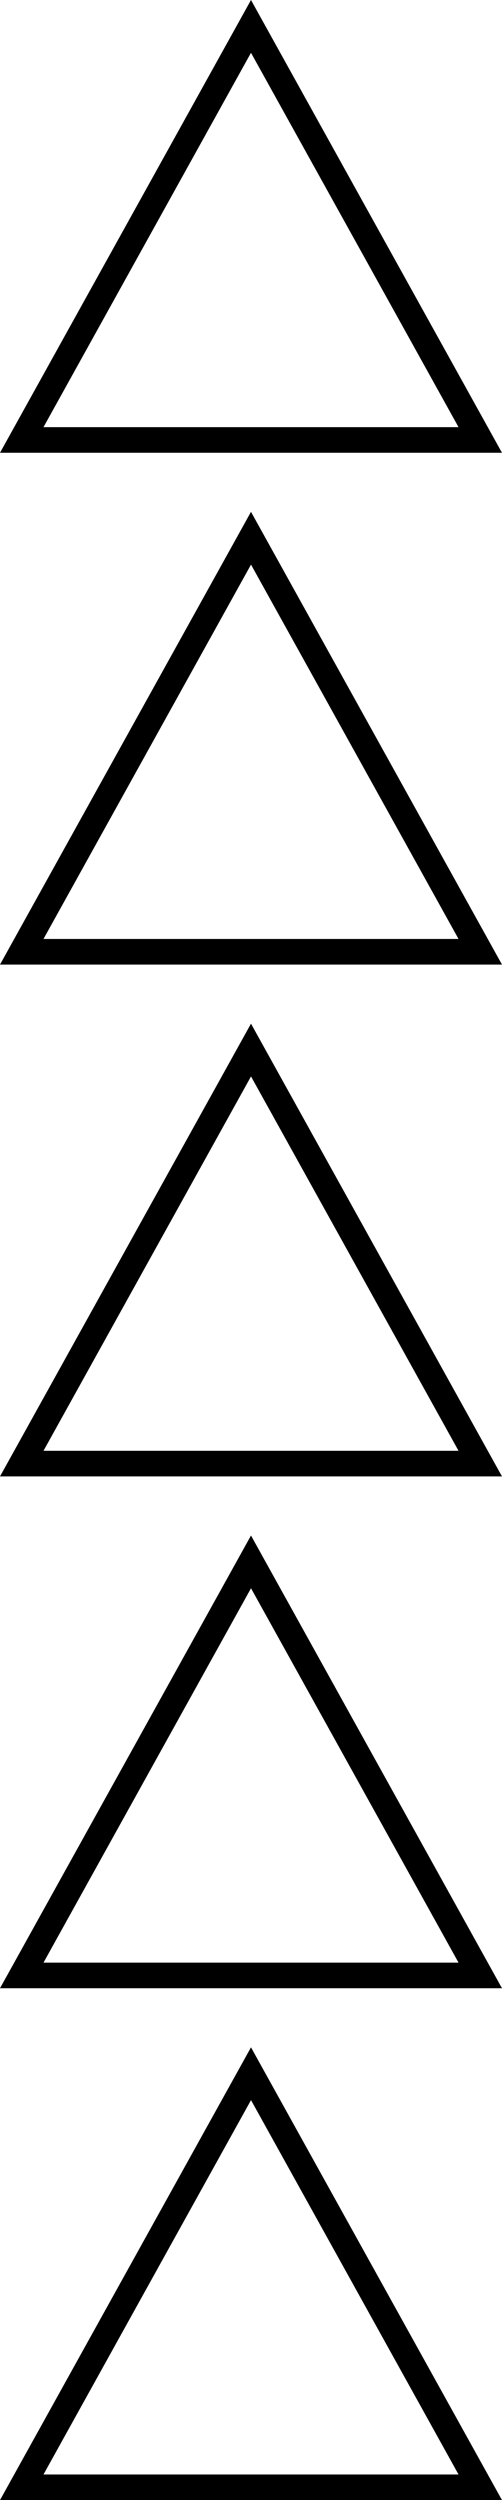
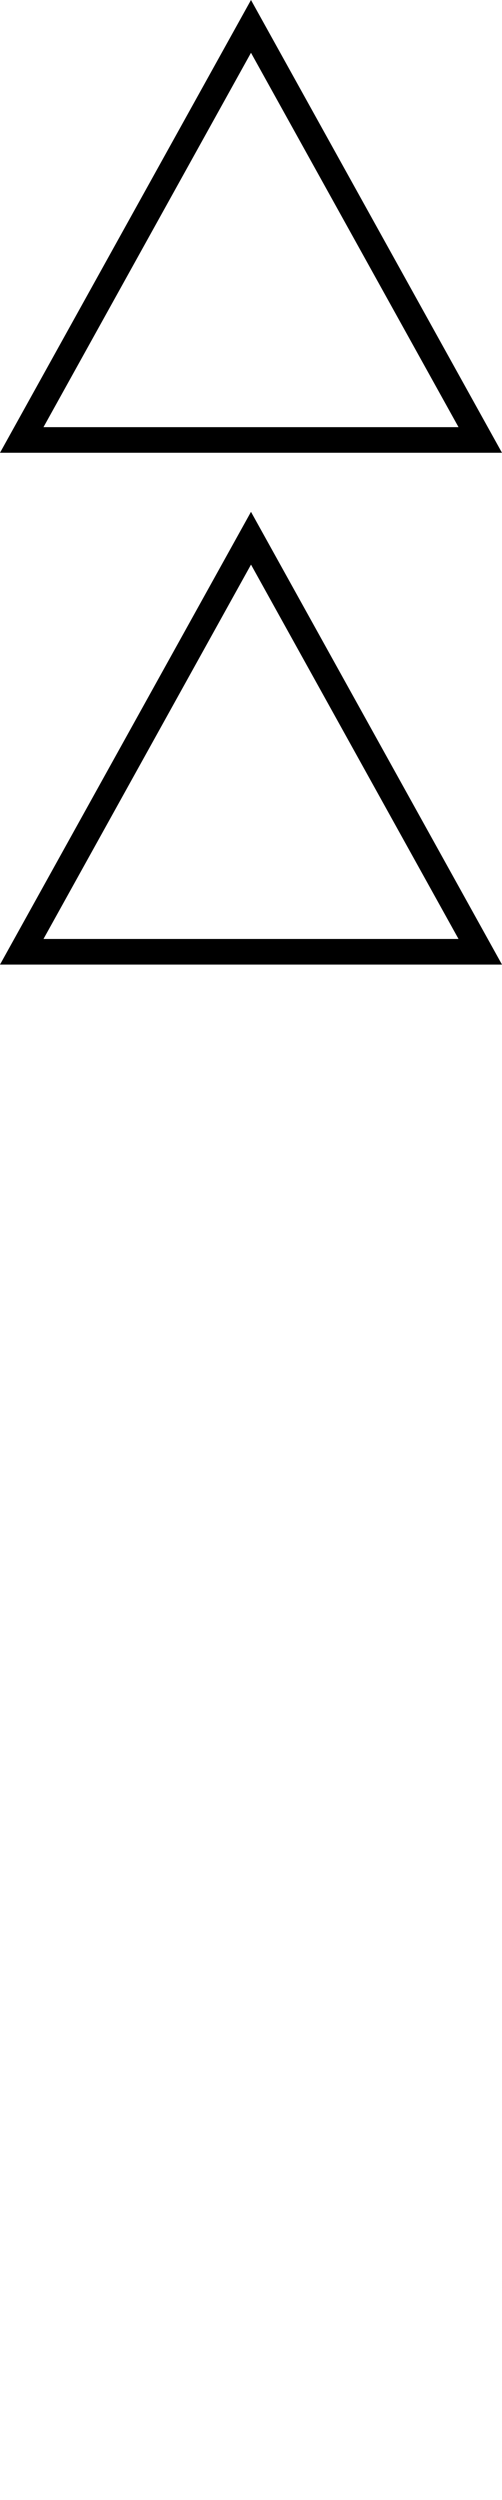
<svg xmlns="http://www.w3.org/2000/svg" id="Layer_1" viewBox="0 0 241.11 1200">
  <path d="m241.11,217.32H0L120.55,0l120.55,217.32Zm-220.23-12.29h199.35L120.55,25.34,20.88,205.03Z" />
  <path d="m241.11,462.98H0l120.55-217.31,120.55,217.31Zm-220.23-12.29h199.35l-99.67-179.69L20.88,450.7Z" />
-   <path d="m241.11,708.65H0l120.55-217.31,120.55,217.31Zm-220.23-12.29h199.35l-99.67-179.69-99.67,179.69Z" />
-   <path d="m241.11,954.32H0l120.55-217.3,120.55,217.3Zm-220.23-12.29h199.35l-99.67-179.69-99.67,179.69Z" />
-   <path d="m241.11,1200H0l120.55-217.31,120.55,217.31Zm-220.23-12.29h199.35l-99.67-179.69-99.67,179.69Z" />
</svg>